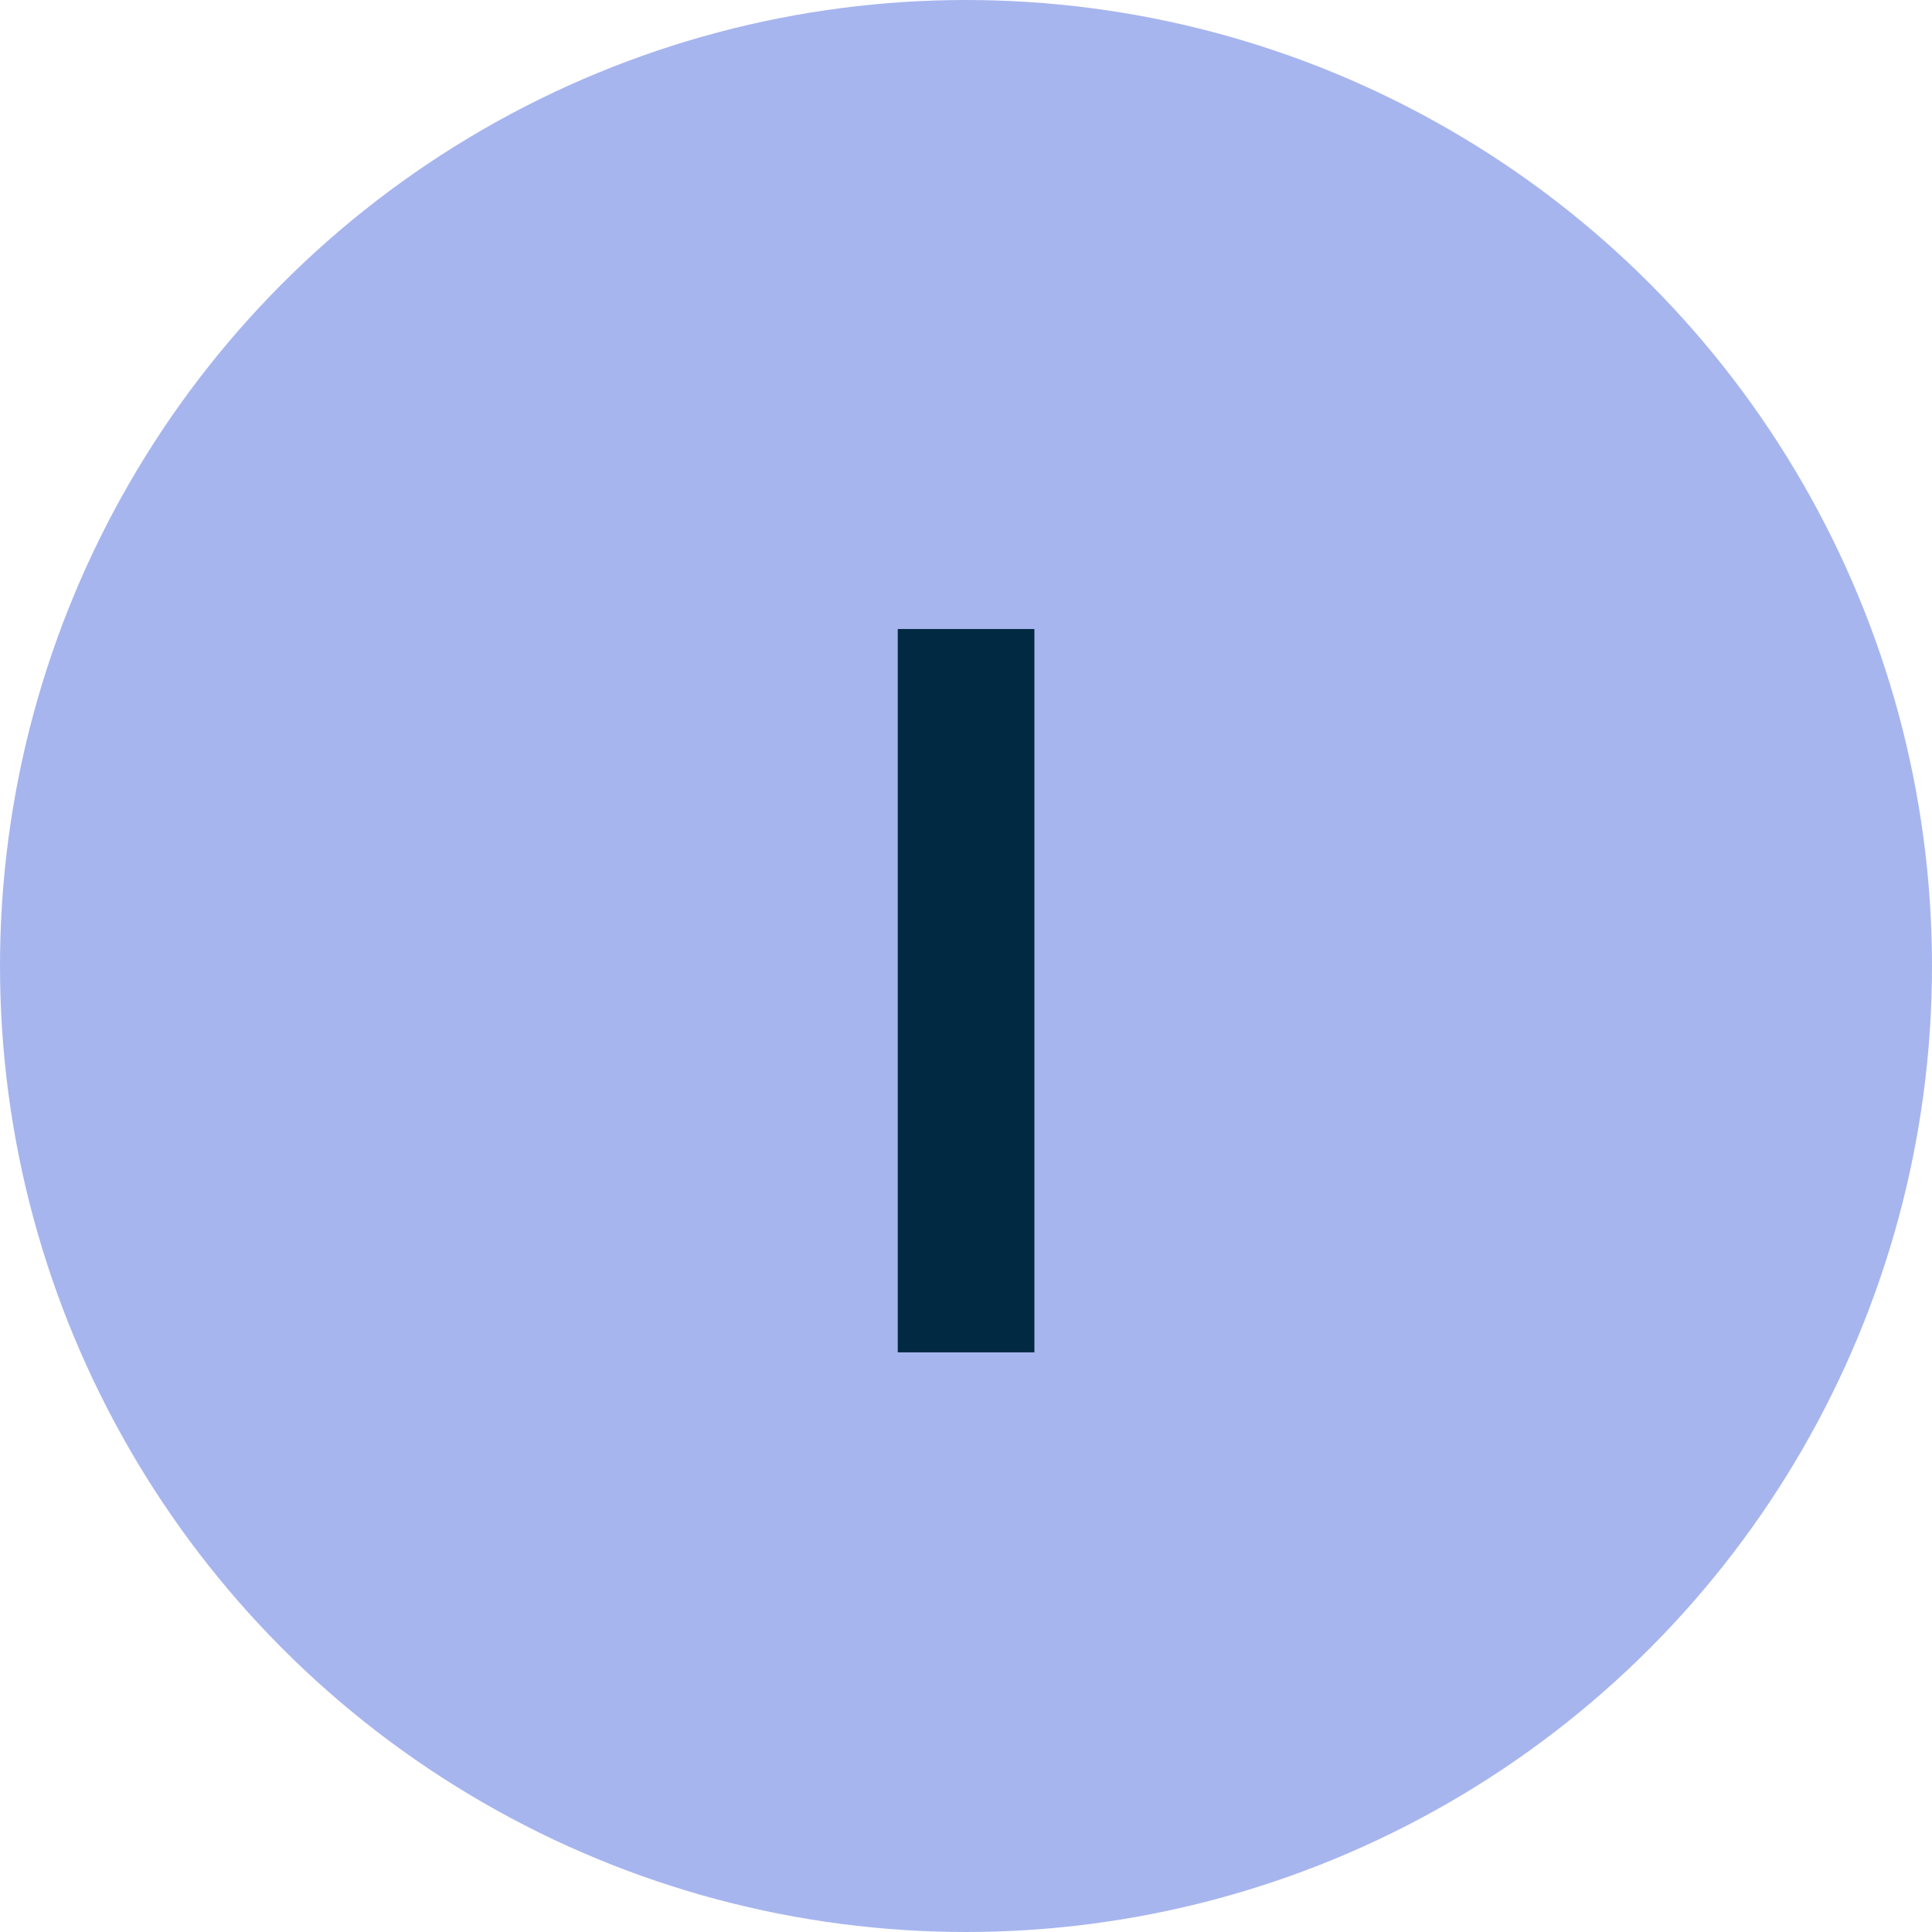
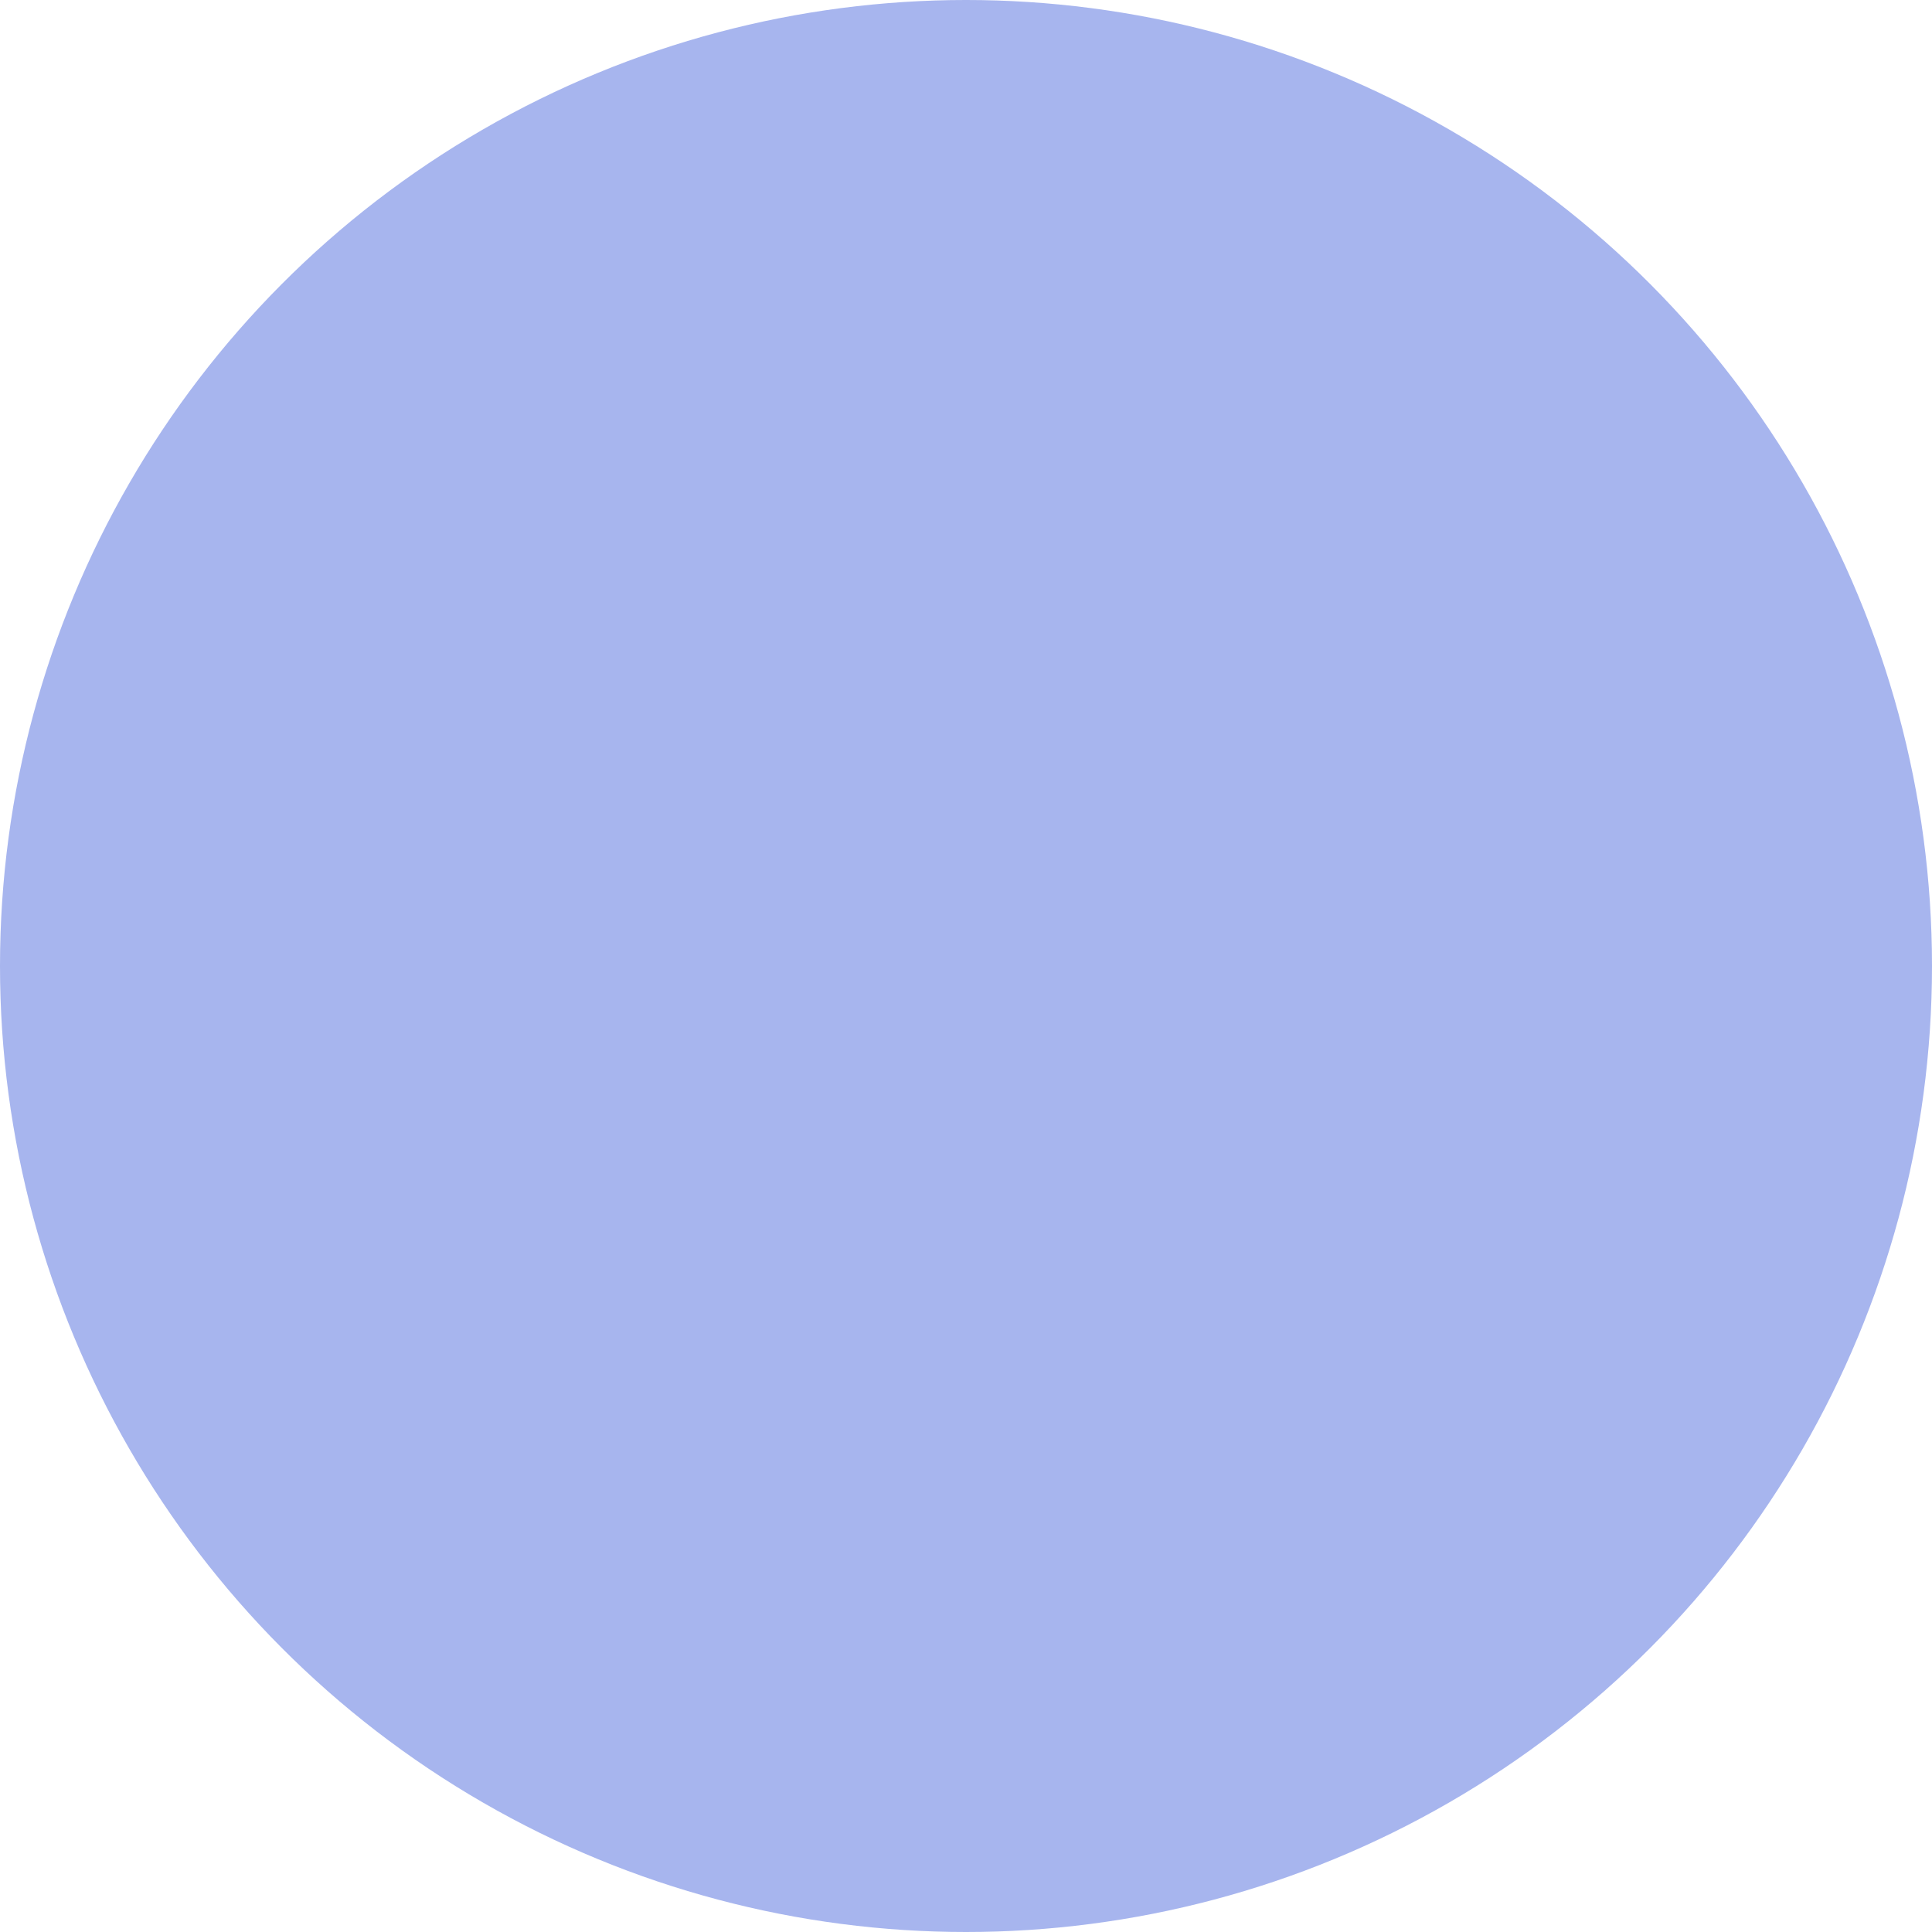
<svg xmlns="http://www.w3.org/2000/svg" width="50" height="50" viewBox="0 0 50 50" fill="none">
  <circle cx="25" cy="25" r="25" fill="#A7B5EE" />
-   <path d="M23.234 34.999V16.279H26.77V34.999H23.234Z" fill="#012941" />
</svg>